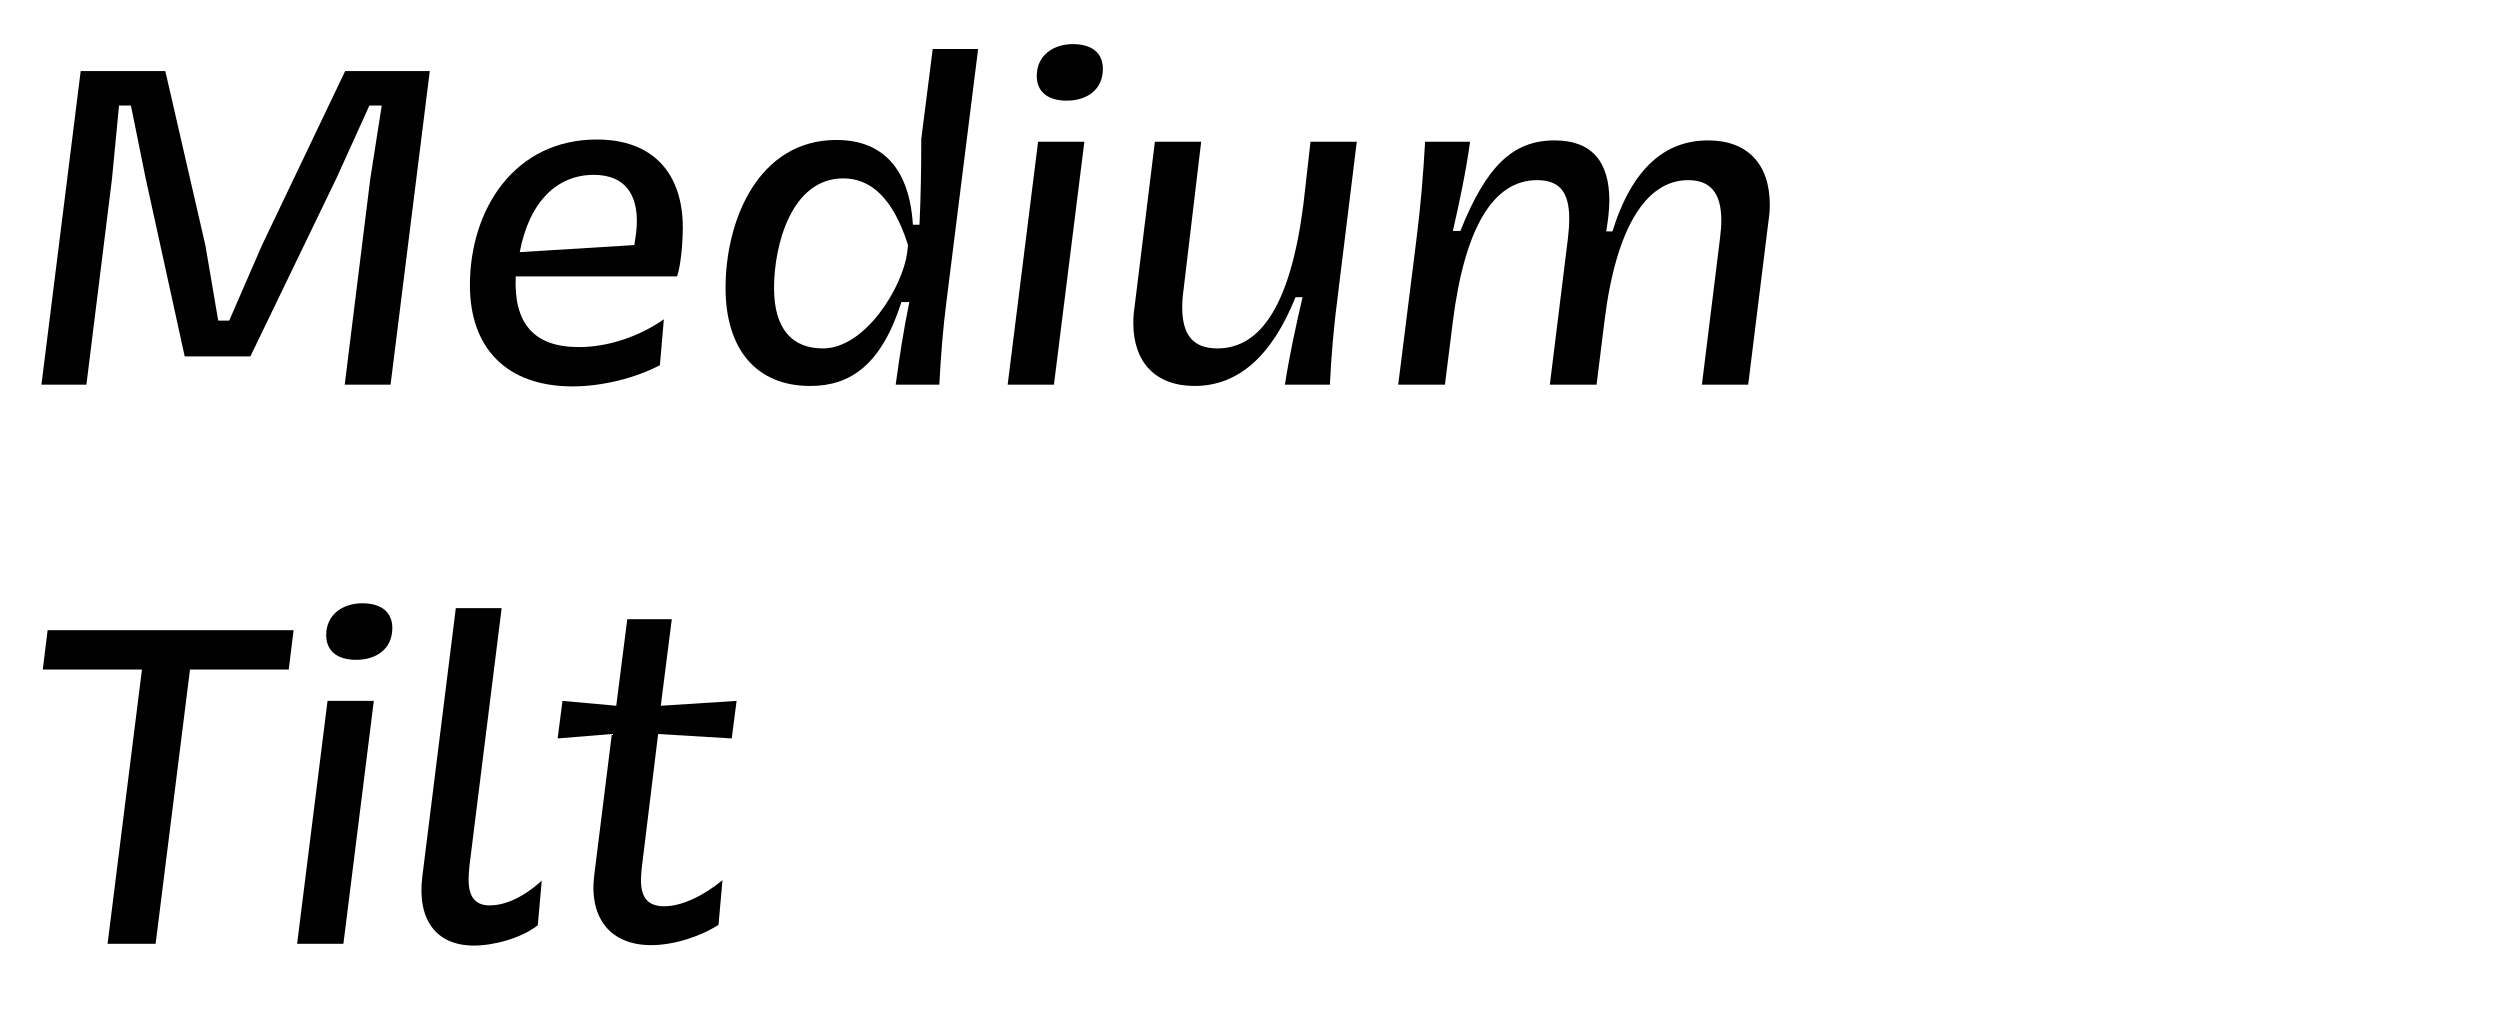
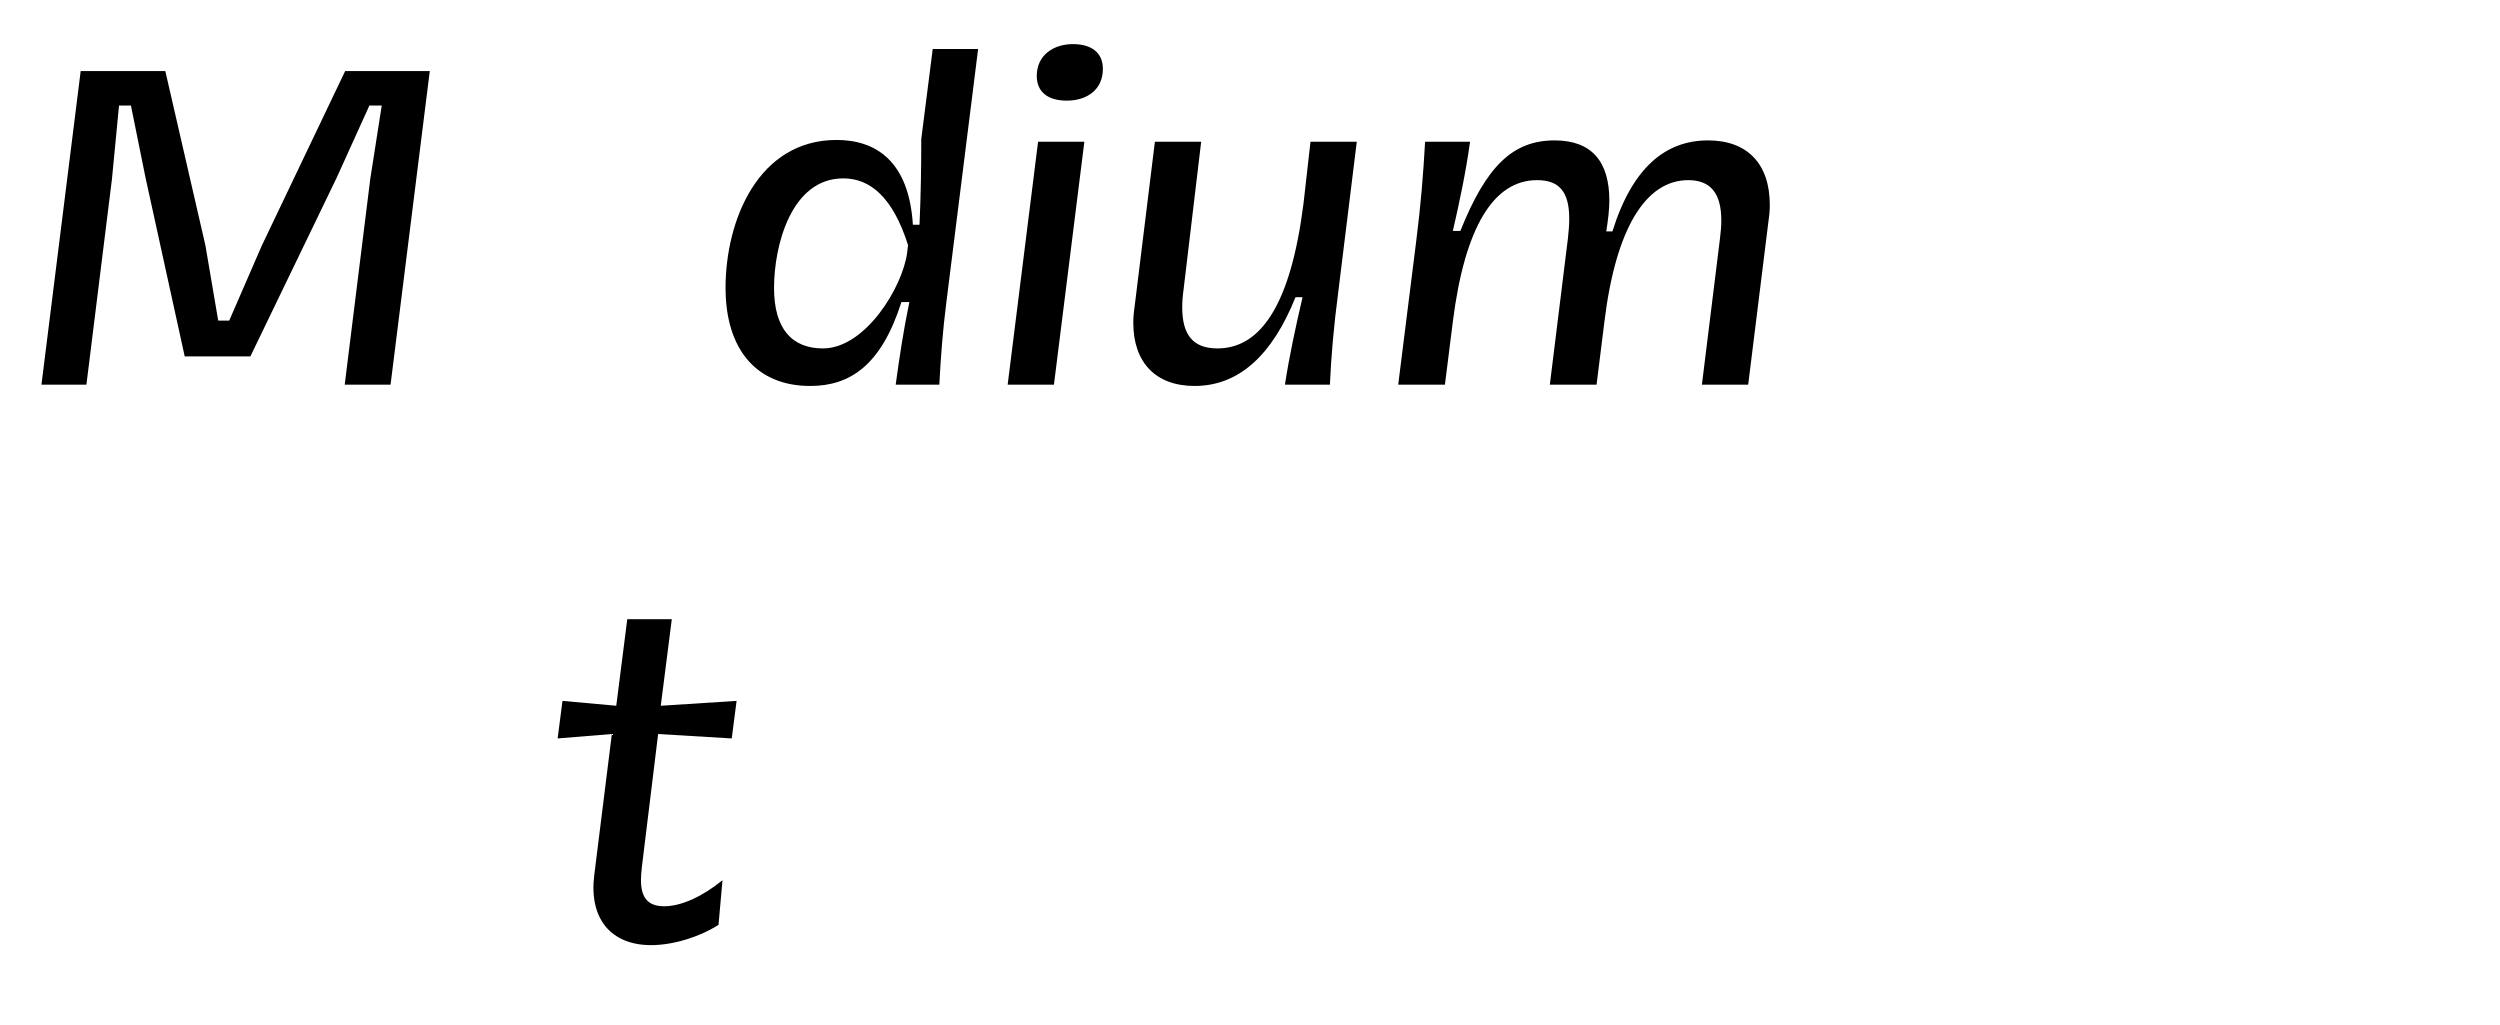
<svg xmlns="http://www.w3.org/2000/svg" xmlns:ns1="http://www.serif.com/" width="100%" height="100%" viewBox="0 0 373 153" version="1.1" xml:space="preserve" style="fill-rule:evenodd;clip-rule:evenodd;stroke-linejoin:round;stroke-miterlimit:2;">
  <g transform="matrix(1,0,0,1,-6072,-10606)">
    <g id="M--Tilt" ns1:id="M  Tilt" transform="matrix(0.411,0,0,0.8,3001.56,10606.3)">
-       <rect x="7467.35" y="0" width="903.021" height="189.74" style="fill:none;" />
      <g transform="matrix(0.948,0,0,0.488,2552.77,-5097.39)">
        <g transform="matrix(168.791,0,0,168.791,5192.04,10591.7)">
          <path d="M0.86,-0L0.949,-0.71L0.757,-0.71L0.568,-0.315L0.494,-0.145L0.469,-0.145L0.44,-0.315L0.349,-0.71L0.157,-0.71L0.068,-0L0.17,-0L0.228,-0.466L0.244,-0.632L0.271,-0.632L0.304,-0.469L0.393,-0.064L0.542,-0.064L0.738,-0.469L0.812,-0.632L0.84,-0.632L0.814,-0.466L0.756,-0L0.86,-0Z" style="fill-rule:nonzero;" />
        </g>
        <g transform="matrix(168.791,0,0,168.791,5356.28,10591.7)">
-           <path d="M0.171,-0.245L0.537,-0.245C0.546,-0.271 0.55,-0.326 0.55,-0.355C0.55,-0.481 0.48,-0.555 0.355,-0.555C0.168,-0.555 0.067,-0.397 0.067,-0.225C0.067,-0.083 0.15,0.004 0.3,0.004C0.367,0.004 0.443,-0.015 0.498,-0.044L0.507,-0.148C0.453,-0.11 0.382,-0.085 0.314,-0.085C0.211,-0.085 0.166,-0.14 0.171,-0.245ZM0.348,-0.475C0.421,-0.475 0.454,-0.427 0.444,-0.343C0.443,-0.334 0.441,-0.325 0.44,-0.316L0.18,-0.3C0.202,-0.416 0.266,-0.475 0.348,-0.475Z" style="fill-rule:nonzero;" />
-         </g>
+           </g>
        <g transform="matrix(168.791,0,0,168.791,5454.34,10591.7)">
          <path d="M0.639,-0.76L0.536,-0.76L0.51,-0.556C0.51,-0.492 0.509,-0.427 0.506,-0.362L0.491,-0.362C0.482,-0.507 0.406,-0.554 0.318,-0.554C0.14,-0.554 0.066,-0.372 0.066,-0.219C0.066,-0.08 0.136,0.003 0.258,0.003C0.348,0.003 0.419,-0.043 0.465,-0.187L0.483,-0.187C0.47,-0.125 0.46,-0.059 0.452,-0L0.551,-0C0.554,-0.06 0.559,-0.125 0.567,-0.187L0.639,-0.76ZM0.333,-0.467C0.393,-0.467 0.445,-0.426 0.48,-0.316L0.478,-0.299C0.468,-0.221 0.383,-0.082 0.287,-0.082C0.217,-0.082 0.176,-0.126 0.176,-0.219C0.176,-0.315 0.215,-0.467 0.333,-0.467Z" style="fill-rule:nonzero;" />
        </g>
        <g transform="matrix(168.791,0,0,168.791,5563.55,10591.7)">
          <path d="M0.059,-0L0.164,-0L0.233,-0.55L0.128,-0.55L0.059,-0ZM0.125,-0.699C0.125,-0.663 0.15,-0.643 0.193,-0.643C0.238,-0.643 0.275,-0.667 0.275,-0.715C0.275,-0.751 0.25,-0.771 0.207,-0.771C0.163,-0.771 0.125,-0.746 0.125,-0.699Z" style="fill-rule:nonzero;" />
        </g>
        <g transform="matrix(168.791,0,0,168.791,5608.79,10591.7)">
          <path d="M0.583,-0.55L0.478,-0.55L0.462,-0.409C0.433,-0.181 0.365,-0.082 0.267,-0.082C0.212,-0.082 0.187,-0.112 0.187,-0.175C0.187,-0.187 0.188,-0.201 0.19,-0.215L0.23,-0.55L0.125,-0.55L0.079,-0.177C0.077,-0.164 0.076,-0.152 0.076,-0.14C0.076,-0.05 0.127,0.003 0.215,0.003C0.315,0.003 0.391,-0.066 0.444,-0.198L0.46,-0.198C0.445,-0.134 0.43,-0.065 0.42,-0L0.522,-0C0.525,-0.063 0.53,-0.127 0.542,-0.218L0.583,-0.55Z" style="fill-rule:nonzero;" />
        </g>
        <g transform="matrix(168.791,0,0,168.791,5713.1,10591.7)">
          <path d="M0.059,-0L0.165,-0L0.183,-0.143C0.21,-0.356 0.275,-0.463 0.374,-0.463C0.424,-0.463 0.447,-0.437 0.447,-0.376C0.447,-0.362 0.446,-0.348 0.444,-0.331L0.403,-0L0.509,-0L0.527,-0.144C0.553,-0.355 0.621,-0.463 0.717,-0.463C0.767,-0.463 0.792,-0.434 0.792,-0.372C0.792,-0.36 0.791,-0.346 0.789,-0.331L0.748,-0L0.853,-0L0.899,-0.37C0.901,-0.383 0.902,-0.396 0.902,-0.407C0.902,-0.5 0.851,-0.553 0.762,-0.553C0.665,-0.553 0.59,-0.491 0.545,-0.347L0.531,-0.347C0.535,-0.372 0.538,-0.396 0.538,-0.417C0.538,-0.505 0.498,-0.553 0.414,-0.553C0.319,-0.553 0.259,-0.495 0.2,-0.348L0.183,-0.348C0.198,-0.413 0.213,-0.484 0.222,-0.55L0.12,-0.55C0.116,-0.478 0.11,-0.404 0.1,-0.326L0.059,-0Z" style="fill-rule:nonzero;" />
        </g>
        <g transform="matrix(168.791,0,0,168.791,5192.04,10805.4)">
-           <path d="M0.218,-0L0.327,-0L0.405,-0.621L0.629,-0.621L0.64,-0.71L0.082,-0.71L0.071,-0.621L0.296,-0.621L0.218,-0Z" style="fill-rule:nonzero;" />
-         </g>
+           </g>
        <g transform="matrix(168.791,0,0,168.791,5291.46,10805.4)">
-           <path d="M0.059,-0L0.164,-0L0.233,-0.55L0.128,-0.55L0.059,-0ZM0.125,-0.699C0.125,-0.663 0.15,-0.643 0.193,-0.643C0.238,-0.643 0.275,-0.667 0.275,-0.715C0.275,-0.751 0.25,-0.771 0.207,-0.771C0.163,-0.771 0.125,-0.746 0.125,-0.699Z" style="fill-rule:nonzero;" />
-         </g>
+           </g>
        <g transform="matrix(168.791,0,0,168.791,5336.7,10805.4)">
-           <path d="M0.228,-0.087C0.195,-0.087 0.18,-0.106 0.18,-0.146C0.18,-0.155 0.181,-0.166 0.182,-0.177L0.255,-0.76L0.151,-0.76L0.075,-0.152C0.063,-0.055 0.106,0.004 0.192,0.004C0.238,0.004 0.3,-0.013 0.337,-0.042L0.346,-0.143C0.304,-0.105 0.263,-0.087 0.228,-0.087Z" style="fill-rule:nonzero;" />
-         </g>
+           </g>
        <g transform="matrix(168.791,0,0,168.791,5392.57,10805.4)">
          <path d="M0.425,-0.144C0.381,-0.108 0.332,-0.085 0.293,-0.085C0.256,-0.085 0.24,-0.104 0.24,-0.145C0.24,-0.153 0.241,-0.163 0.242,-0.173L0.279,-0.475L0.446,-0.465L0.457,-0.55L0.285,-0.539L0.31,-0.735L0.209,-0.735L0.184,-0.539L0.062,-0.55L0.051,-0.465L0.174,-0.475L0.134,-0.155C0.122,-0.058 0.171,0.003 0.263,0.003C0.314,0.003 0.374,-0.016 0.416,-0.043L0.425,-0.144Z" style="fill-rule:nonzero;" />
        </g>
      </g>
    </g>
  </g>
</svg>